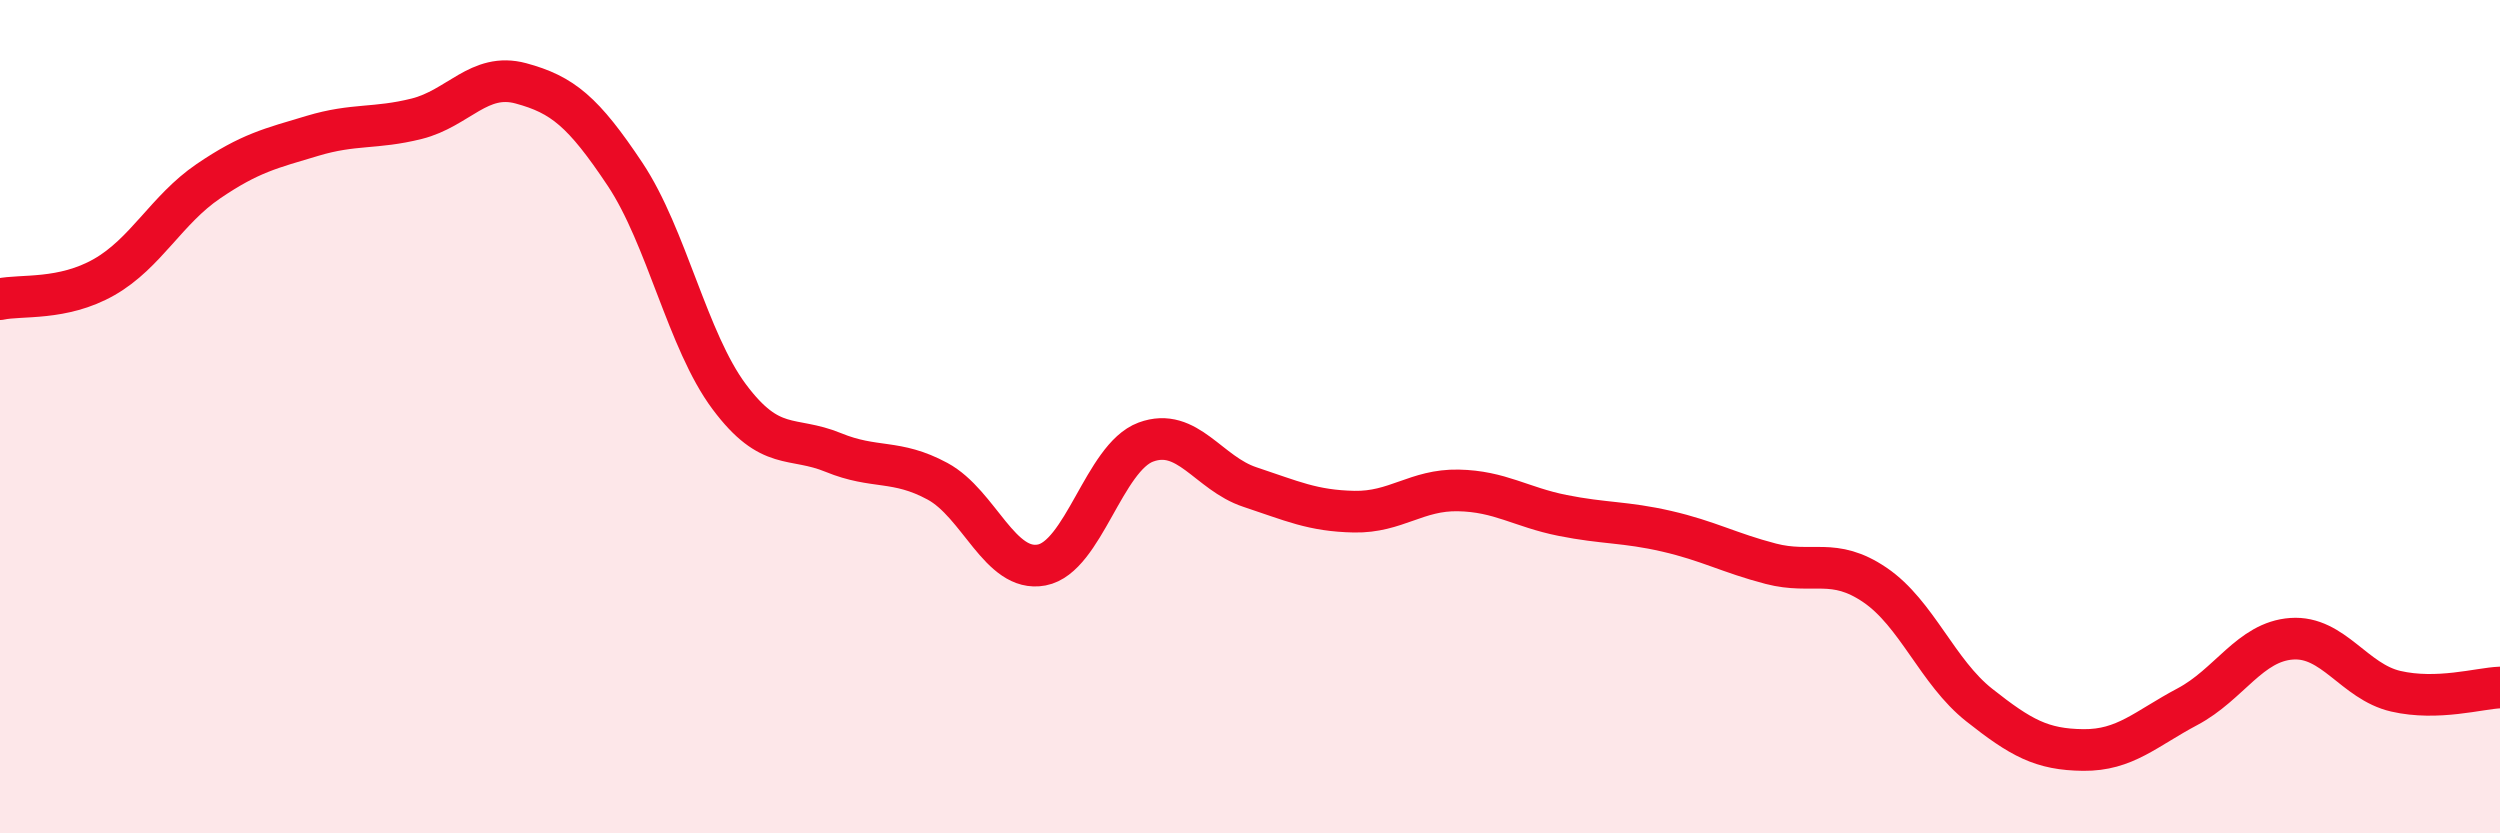
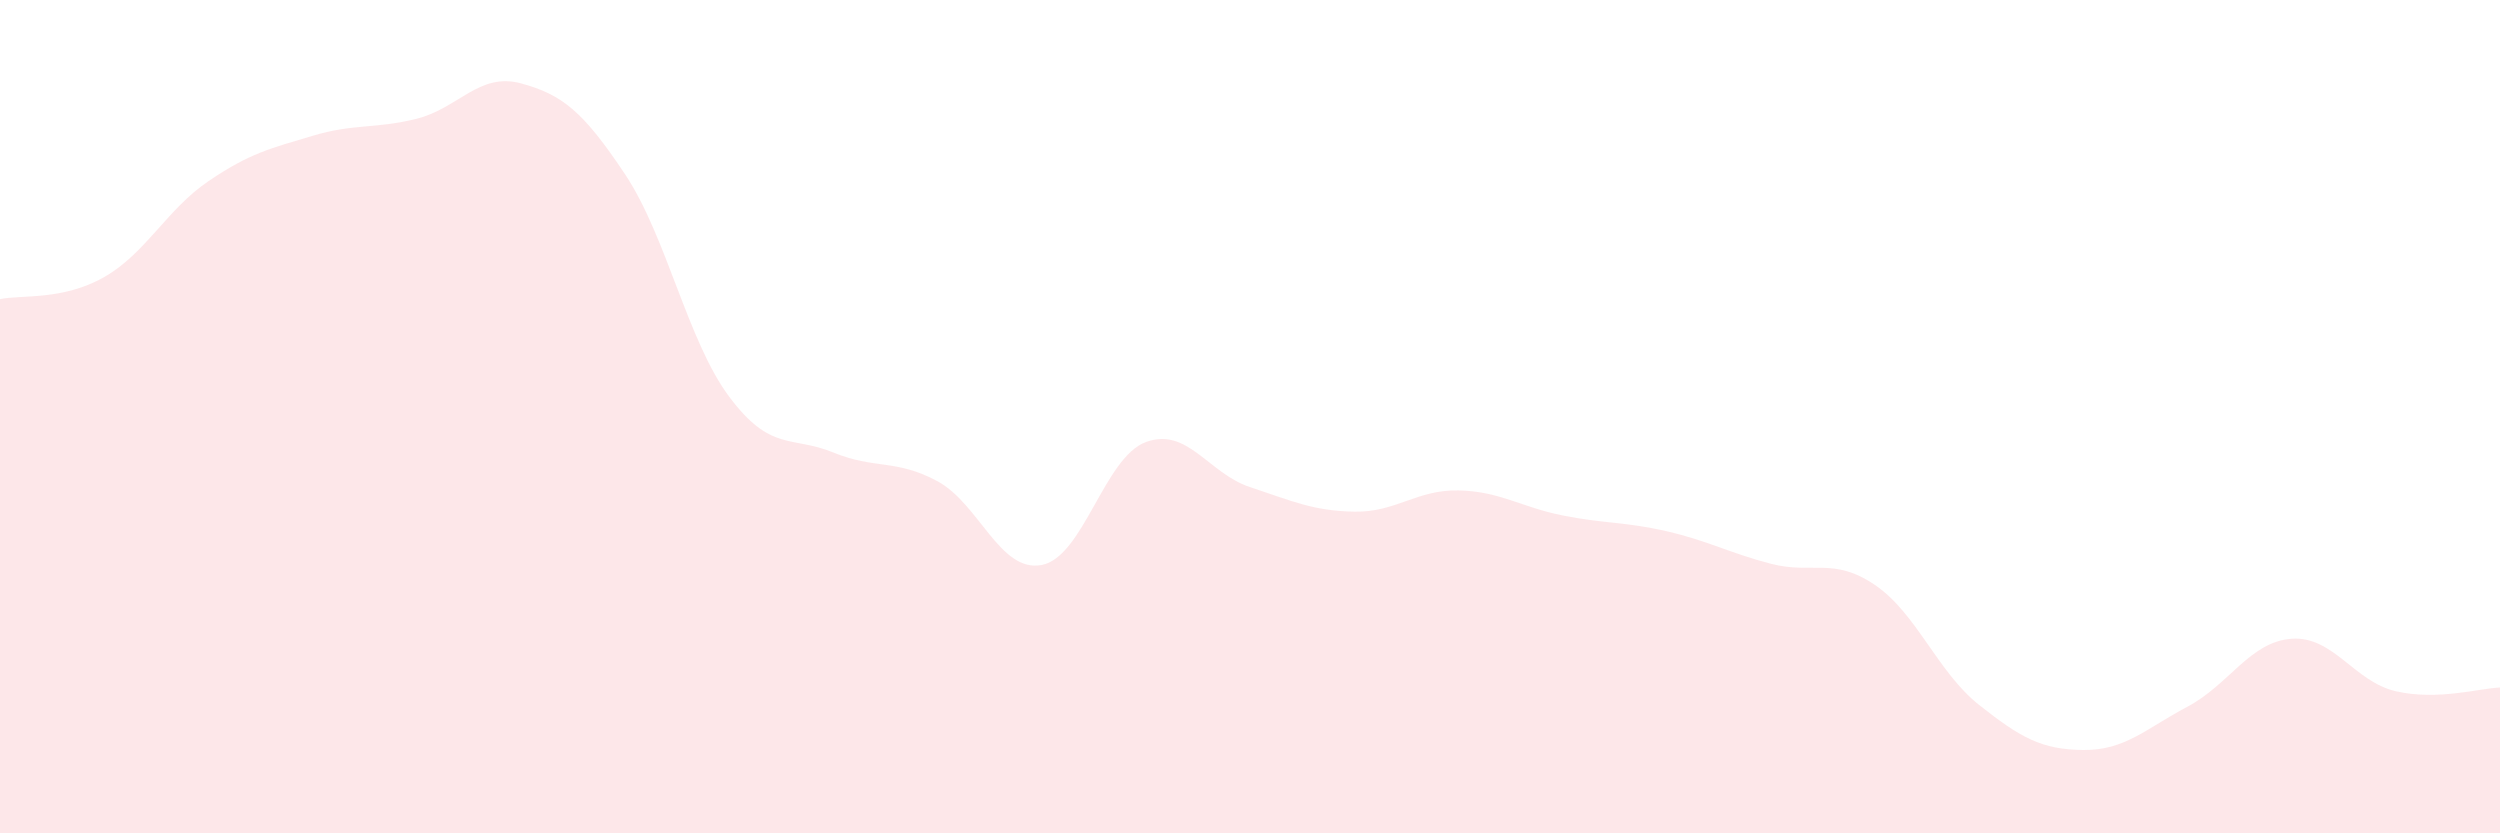
<svg xmlns="http://www.w3.org/2000/svg" width="60" height="20" viewBox="0 0 60 20">
  <path d="M 0,7.18 C 0.5,7.07 1.5,7.22 2.5,6.65 C 3.5,6.08 4,5.03 5,4.35 C 6,3.67 6.5,3.56 7.5,3.26 C 8.5,2.96 9,3.1 10,2.85 C 11,2.6 11.5,1.73 12.5,2 C 13.5,2.27 14,2.68 15,4.18 C 16,5.68 16.5,8.18 17.5,9.52 C 18.5,10.86 19,10.45 20,10.86 C 21,11.27 21.5,11.01 22.5,11.55 C 23.5,12.09 24,13.75 25,13.56 C 26,13.37 26.5,10.98 27.5,10.61 C 28.5,10.24 29,11.36 30,11.69 C 31,12.02 31.5,12.26 32.5,12.28 C 33.5,12.3 34,11.75 35,11.77 C 36,11.79 36.5,12.17 37.5,12.37 C 38.5,12.57 39,12.52 40,12.75 C 41,12.98 41.5,13.27 42.5,13.53 C 43.5,13.79 44,13.36 45,14.04 C 46,14.72 46.5,16.13 47.5,16.92 C 48.5,17.71 49,17.99 50,18 C 51,18.01 51.5,17.49 52.5,16.96 C 53.5,16.43 54,15.4 55,15.33 C 56,15.26 56.5,16.36 57.5,16.59 C 58.5,16.82 59.5,16.52 60,16.5L60 20L0 20Z" fill="#EB0A25" opacity="0.1" stroke-linecap="round" stroke-linejoin="round" />
-   <path d="M 0,7.18 C 0.5,7.07 1.5,7.22 2.5,6.65 C 3.5,6.08 4,5.03 5,4.35 C 6,3.67 6.5,3.56 7.5,3.26 C 8.5,2.96 9,3.1 10,2.85 C 11,2.6 11.5,1.73 12.5,2 C 13.5,2.27 14,2.68 15,4.18 C 16,5.68 16.5,8.18 17.5,9.52 C 18.5,10.86 19,10.45 20,10.86 C 21,11.27 21.5,11.01 22.5,11.55 C 23.5,12.09 24,13.75 25,13.56 C 26,13.37 26.5,10.98 27.5,10.61 C 28.5,10.24 29,11.36 30,11.69 C 31,12.02 31.5,12.26 32.5,12.28 C 33.5,12.3 34,11.75 35,11.77 C 36,11.79 36.5,12.17 37.5,12.37 C 38.5,12.57 39,12.52 40,12.75 C 41,12.98 41.5,13.27 42.5,13.53 C 43.5,13.79 44,13.36 45,14.04 C 46,14.72 46.5,16.13 47.5,16.92 C 48.5,17.71 49,17.99 50,18 C 51,18.01 51.5,17.49 52.5,16.96 C 53.5,16.43 54,15.4 55,15.33 C 56,15.26 56.5,16.36 57.5,16.59 C 58.5,16.82 59.5,16.52 60,16.5" stroke="#EB0A25" stroke-width="1" fill="none" stroke-linecap="round" stroke-linejoin="round" />
</svg>